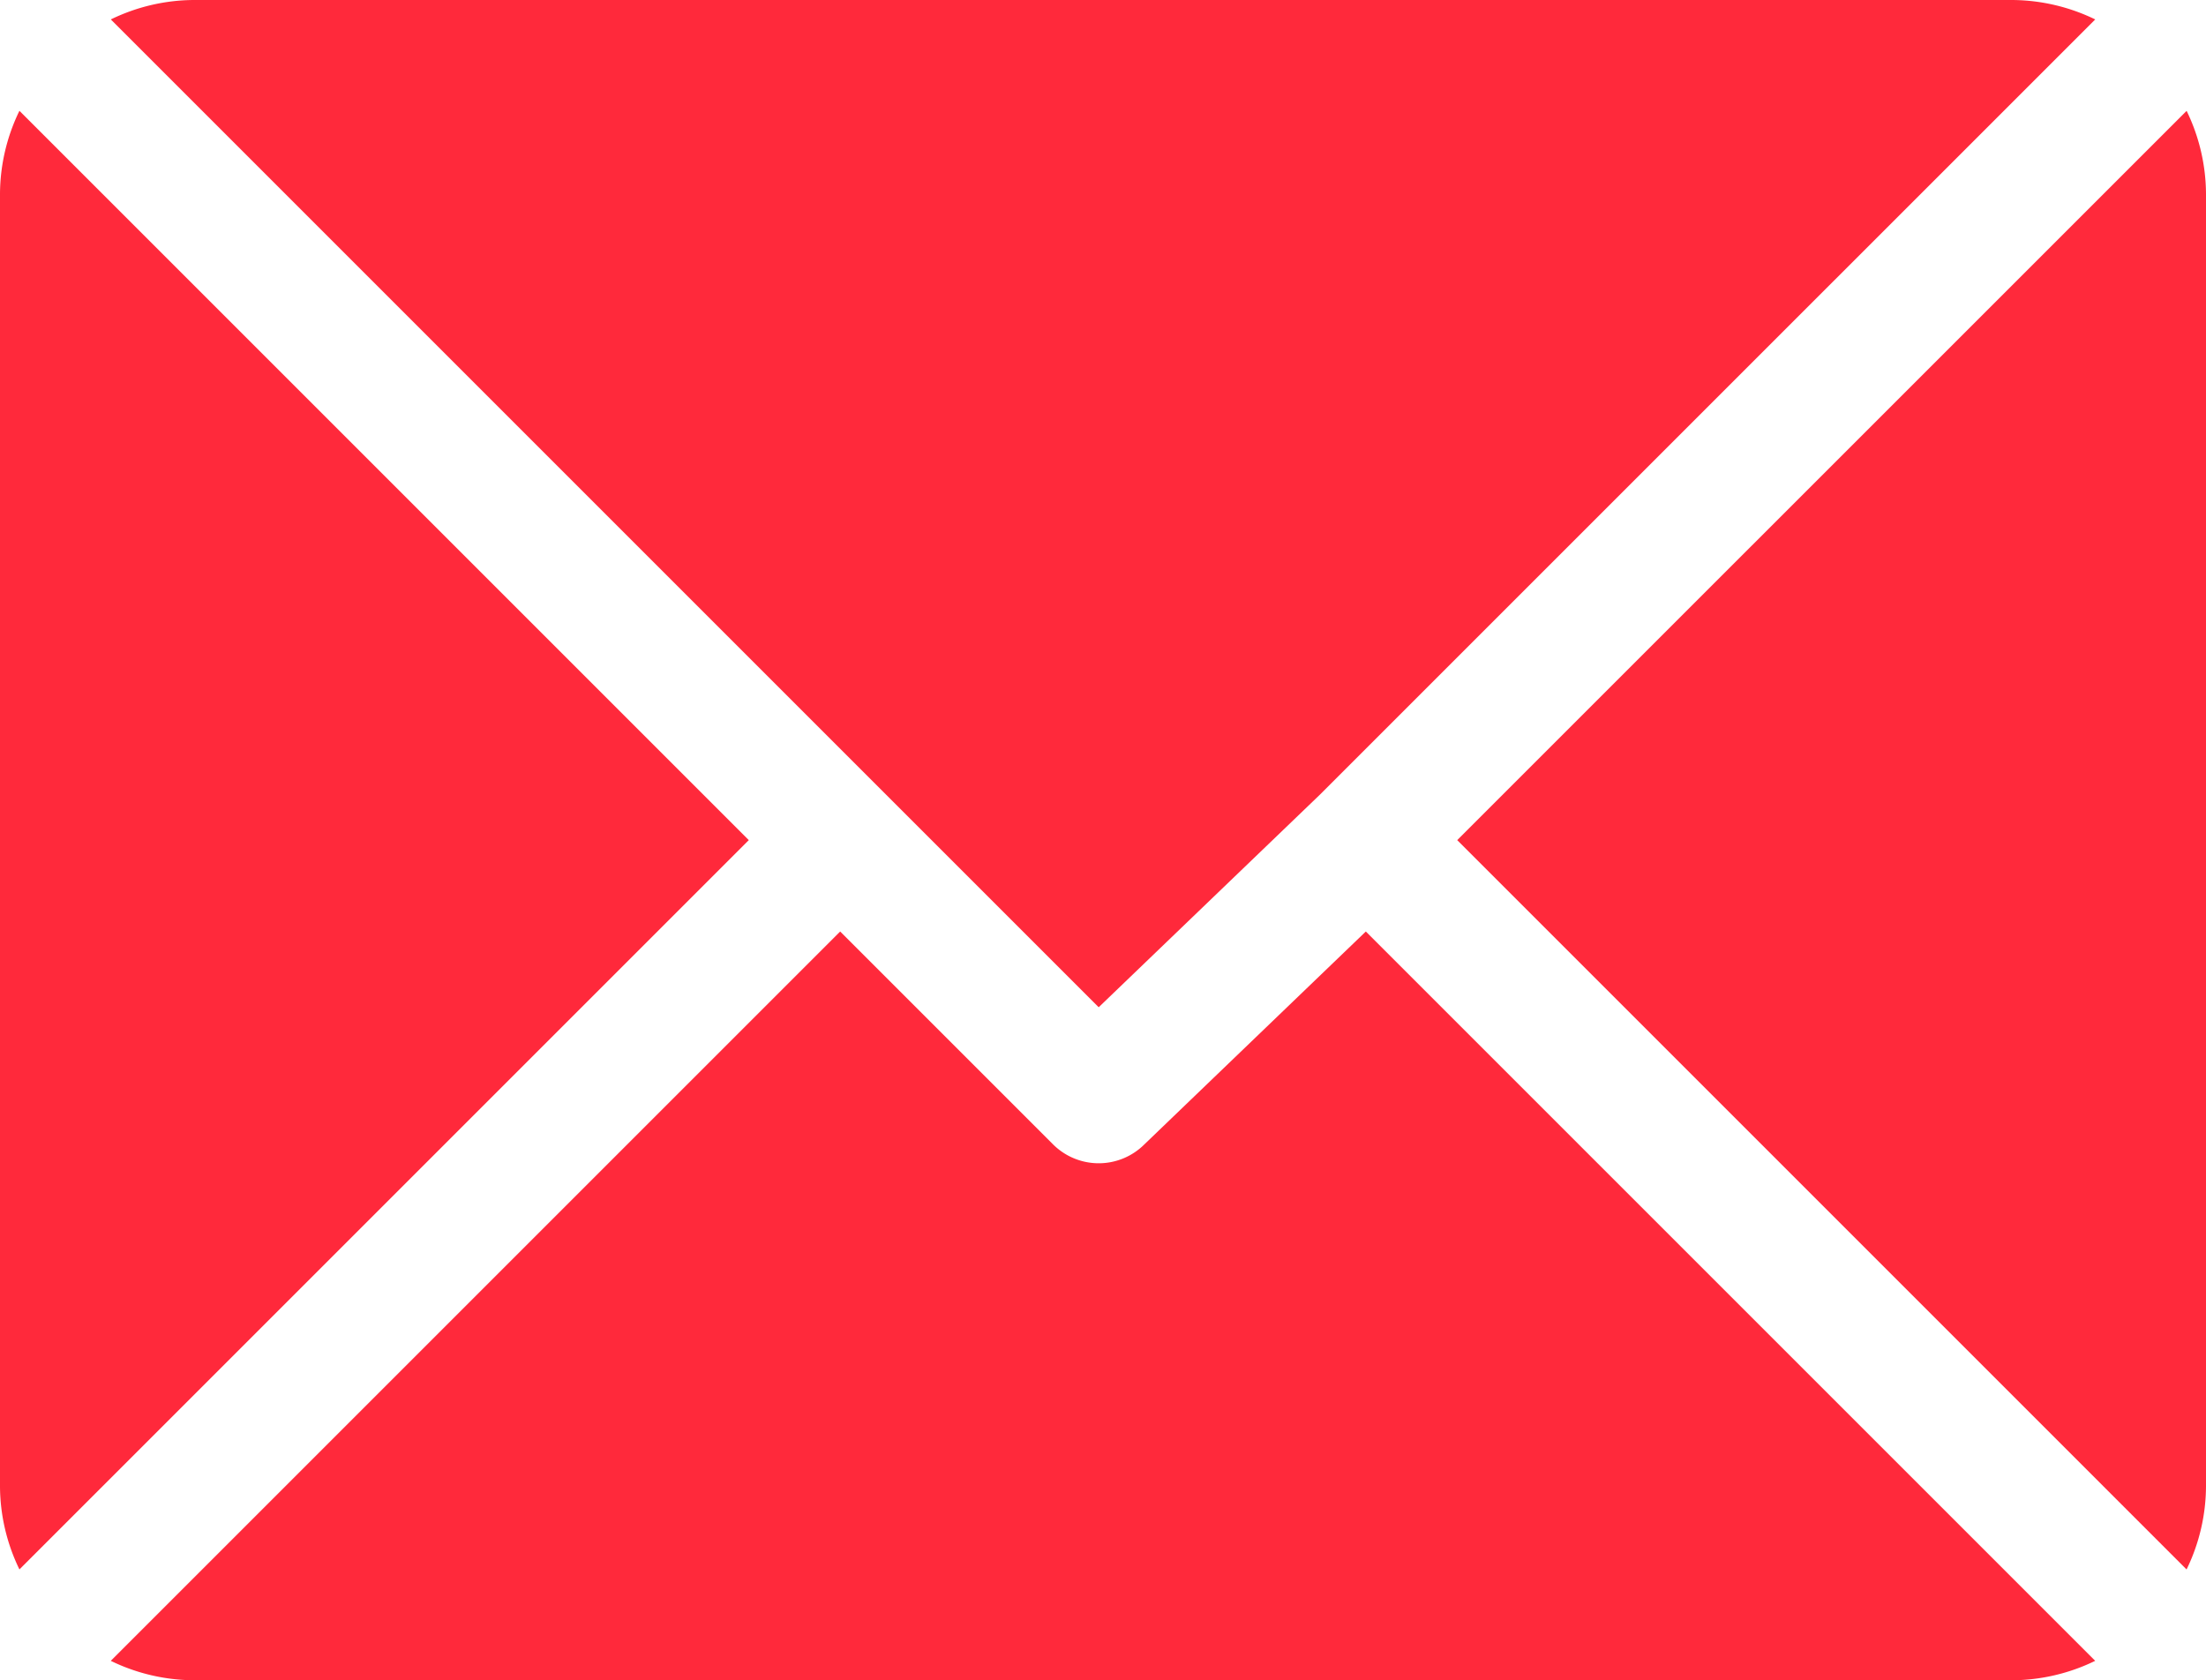
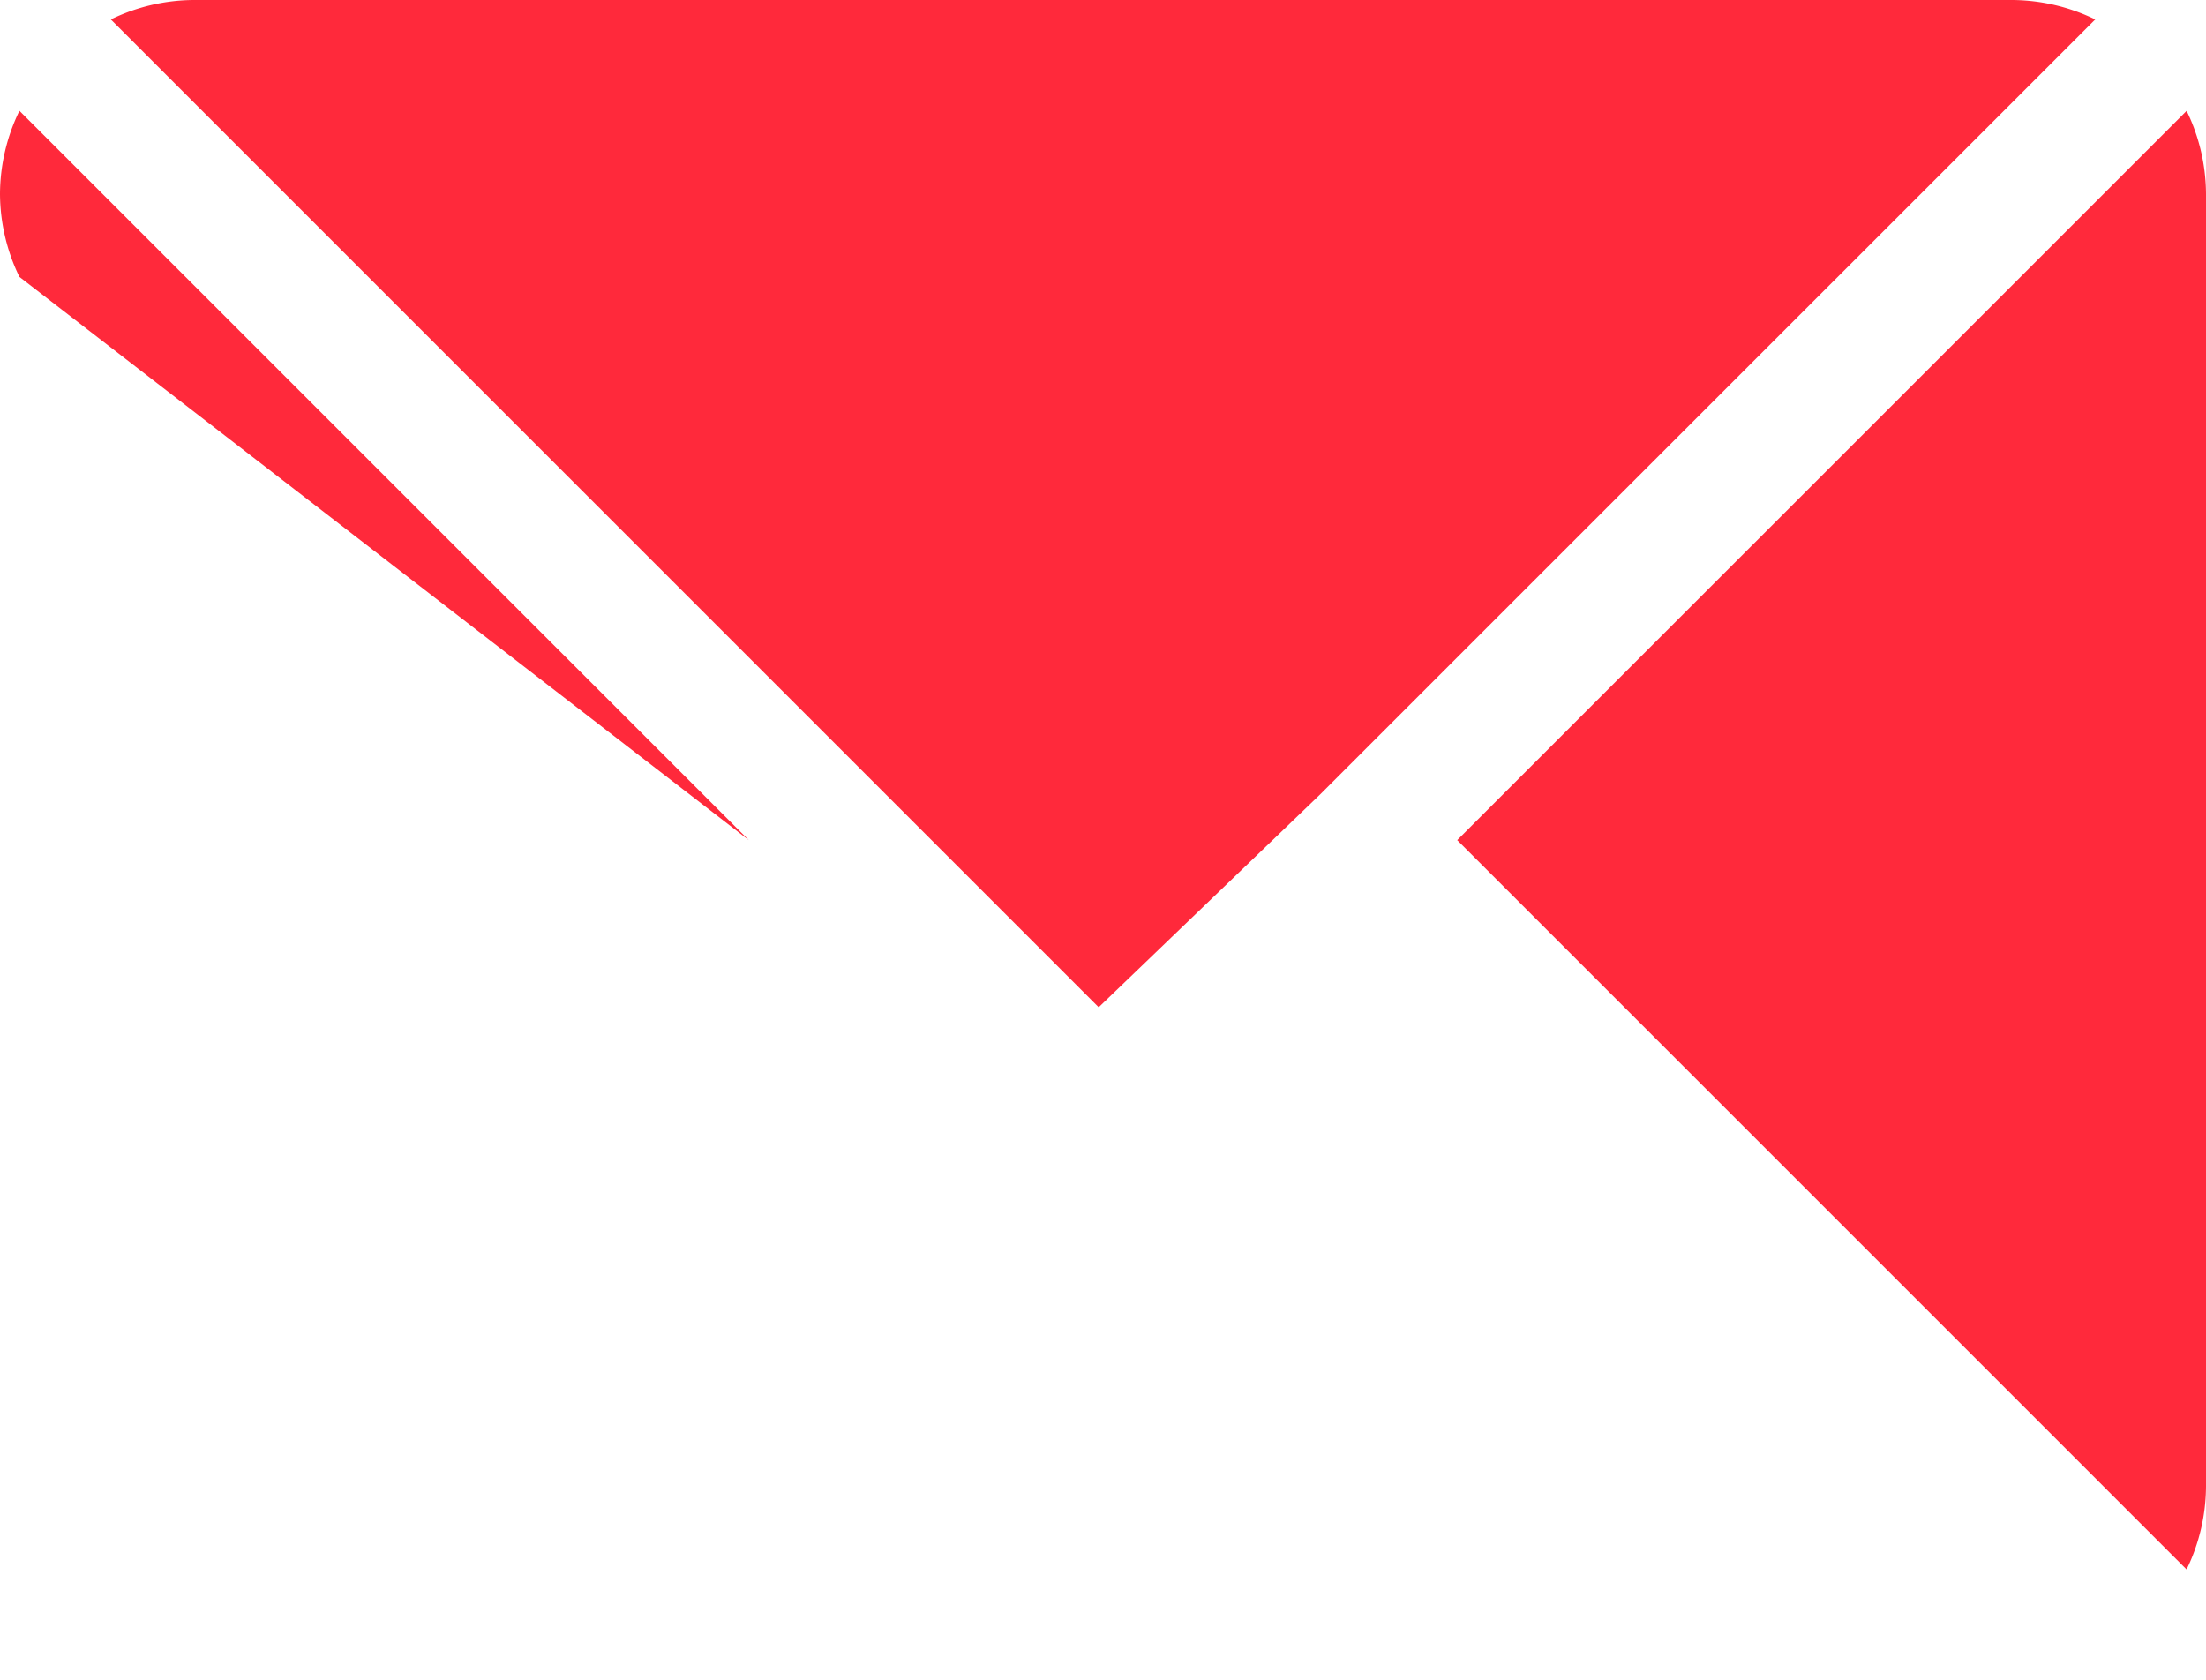
<svg xmlns="http://www.w3.org/2000/svg" id="Capa_1" data-name="Capa 1" viewBox="0 0 512 390">
  <defs>
    <style>.cls-1{fill:#ff293b;}</style>
  </defs>
  <path class="cls-1" d="M467,61H45a44.44,44.44,0,0,0-19.28,4.51L255,294.79l51.39-49.39h0L486.29,65.51A44.62,44.62,0,0,0,467,61Z" transform="translate(0 -61)" />
  <path class="cls-1" d="M507.5,86.73,338.21,256,507.49,425.28A44.44,44.44,0,0,0,512,406V106A44.53,44.53,0,0,0,507.5,86.73Z" transform="translate(0 -61)" />
-   <path class="cls-1" d="M4.51,86.72A44.44,44.44,0,0,0,0,106V406a44.4,44.4,0,0,0,4.51,19.27L173.79,256Z" transform="translate(0 -61)" />
-   <path class="cls-1" d="M317,277.21l-51.39,49.4a15,15,0,0,1-21.21,0L195,277.21,25.71,446.49A44.48,44.48,0,0,0,45,451H467a44.44,44.44,0,0,0,19.28-4.51Z" transform="translate(0 -61)" />
+   <path class="cls-1" d="M4.51,86.72A44.44,44.44,0,0,0,0,106a44.4,44.4,0,0,0,4.51,19.27L173.79,256Z" transform="translate(0 -61)" />
</svg>